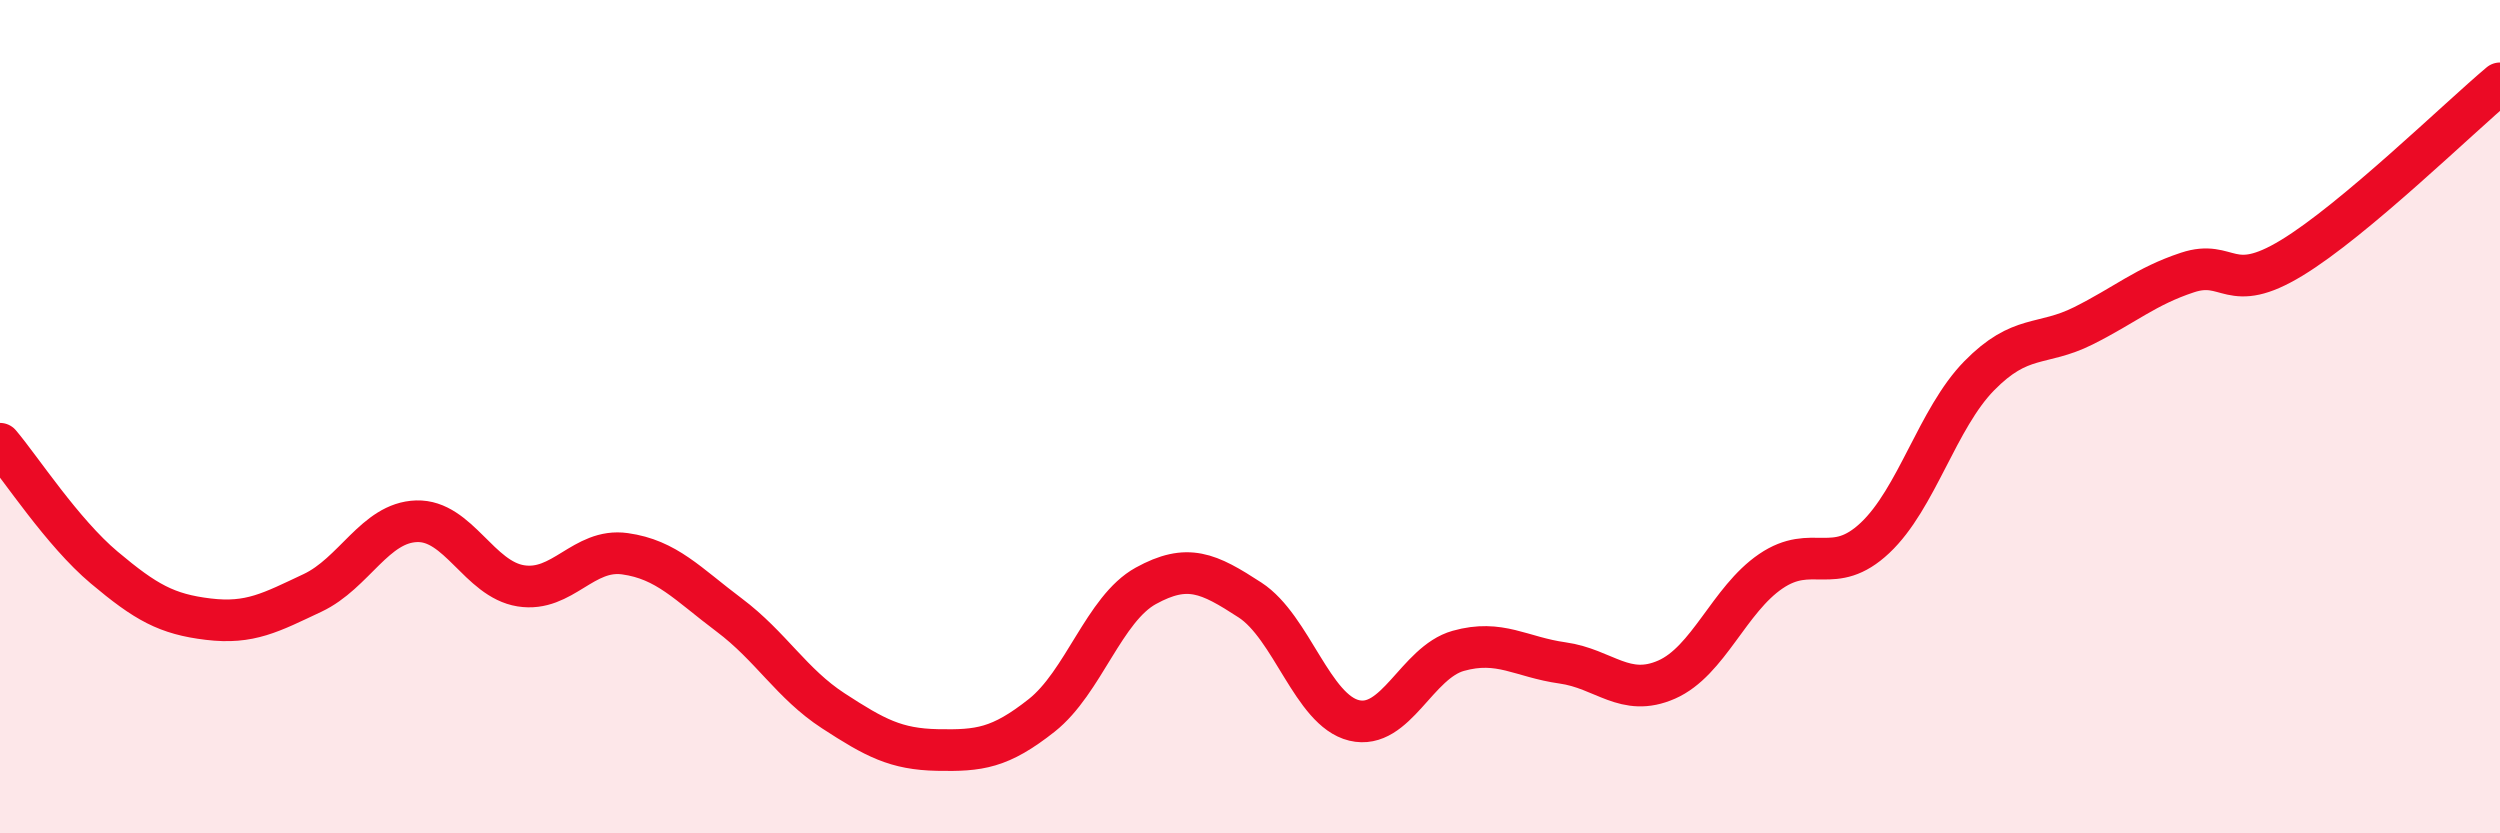
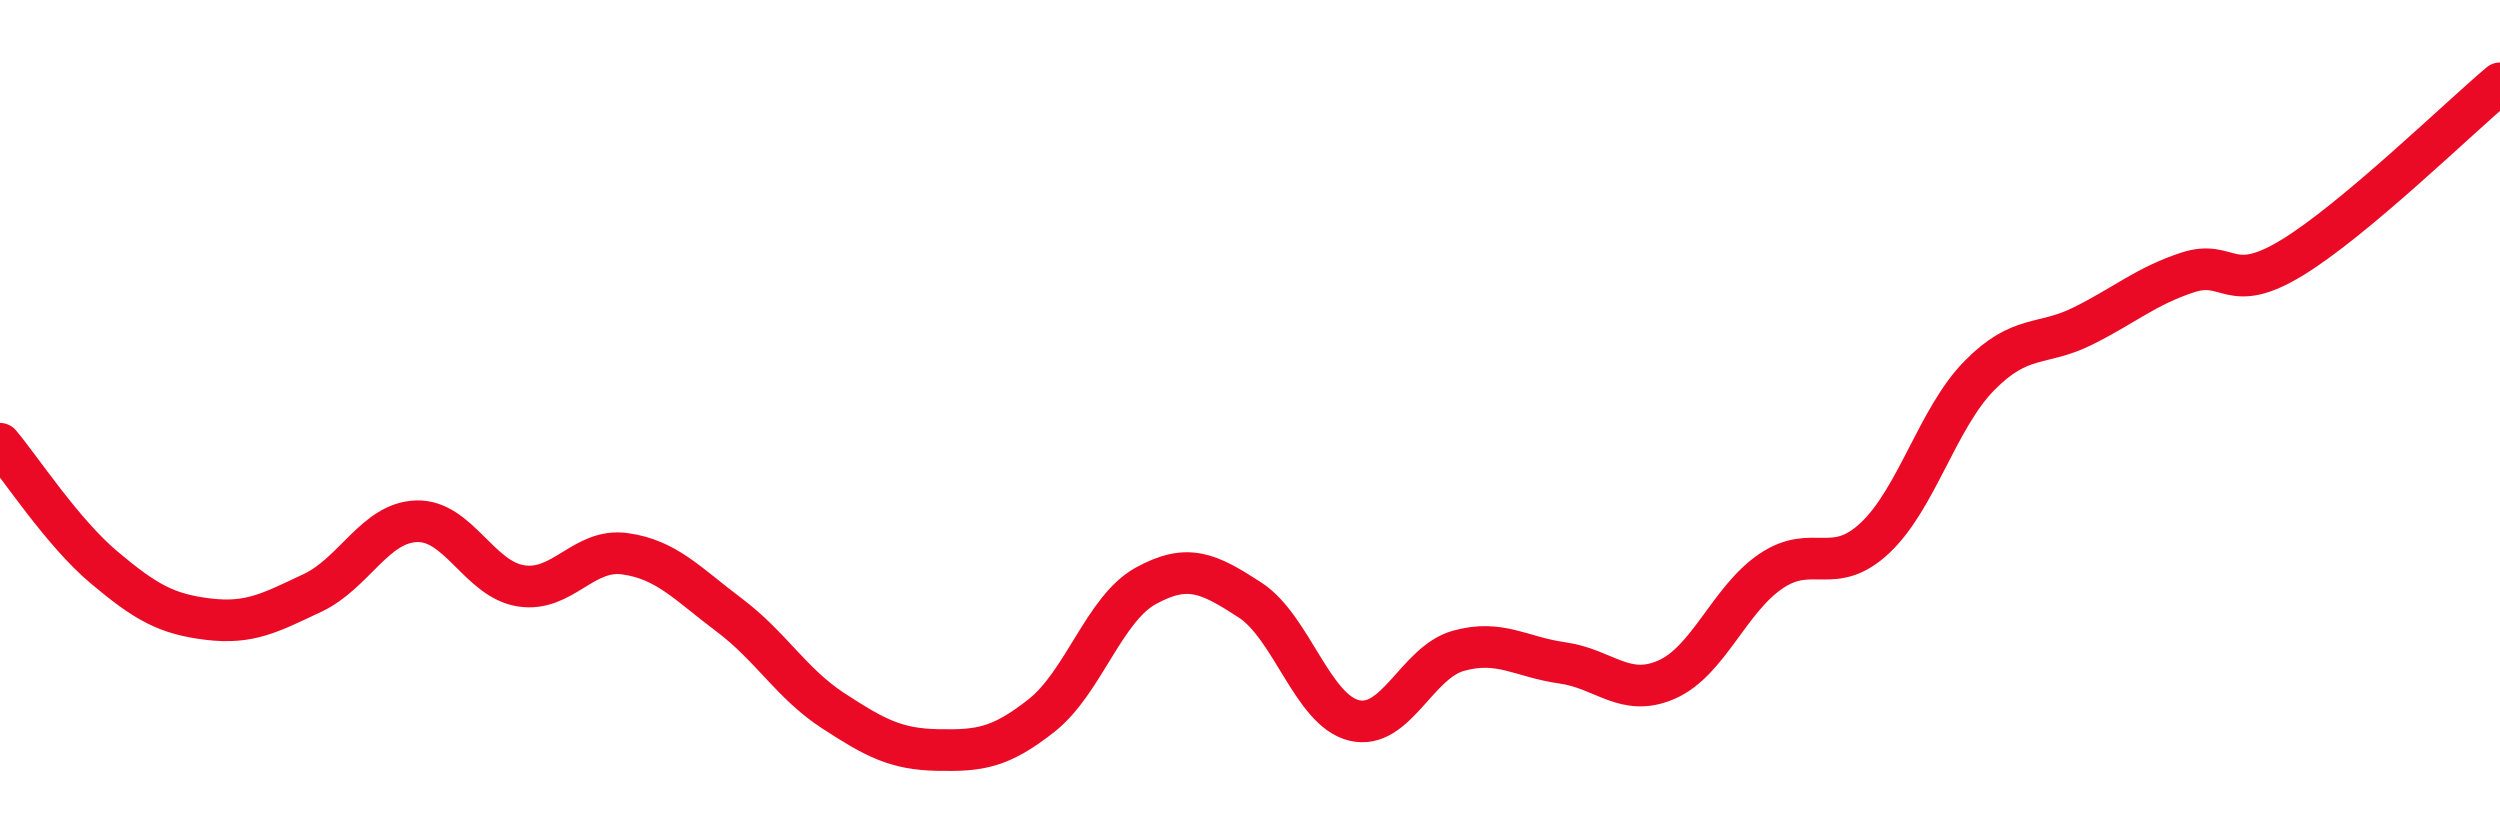
<svg xmlns="http://www.w3.org/2000/svg" width="60" height="20" viewBox="0 0 60 20">
-   <path d="M 0,10.65 C 0.5,11.24 1.5,12.78 2.5,13.62 C 3.5,14.46 4,14.74 5,14.86 C 6,14.98 6.5,14.7 7.5,14.23 C 8.5,13.76 9,12.54 10,12.51 C 11,12.48 11.5,13.9 12.5,14.06 C 13.5,14.22 14,13.15 15,13.29 C 16,13.43 16.5,14.01 17.5,14.76 C 18.5,15.51 19,16.41 20,17.06 C 21,17.71 21.5,17.98 22.5,18 C 23.5,18.02 24,17.96 25,17.17 C 26,16.38 26.5,14.61 27.5,14.06 C 28.5,13.51 29,13.75 30,14.4 C 31,15.05 31.5,17.05 32.5,17.29 C 33.5,17.53 34,15.9 35,15.62 C 36,15.34 36.5,15.77 37.5,15.91 C 38.5,16.05 39,16.75 40,16.31 C 41,15.87 41.5,14.39 42.5,13.71 C 43.5,13.03 44,13.85 45,12.91 C 46,11.97 46.5,10.04 47.5,9.02 C 48.5,8 49,8.32 50,7.82 C 51,7.32 51.5,6.87 52.5,6.54 C 53.5,6.21 53.5,7.1 55,6.19 C 56.5,5.28 59,2.84 60,2L60 20L0 20Z" fill="#EB0A25" opacity="0.1" stroke-linecap="round" stroke-linejoin="round" />
  <path d="M 0,10.65 C 0.5,11.24 1.5,12.78 2.5,13.62 C 3.5,14.46 4,14.74 5,14.86 C 6,14.98 6.5,14.7 7.5,14.23 C 8.5,13.76 9,12.54 10,12.51 C 11,12.48 11.5,13.9 12.5,14.06 C 13.5,14.22 14,13.15 15,13.29 C 16,13.43 16.5,14.01 17.5,14.76 C 18.5,15.51 19,16.41 20,17.06 C 21,17.71 21.5,17.98 22.5,18 C 23.5,18.02 24,17.96 25,17.17 C 26,16.38 26.5,14.61 27.5,14.06 C 28.5,13.51 29,13.75 30,14.4 C 31,15.05 31.5,17.05 32.5,17.29 C 33.5,17.53 34,15.9 35,15.62 C 36,15.34 36.5,15.77 37.5,15.91 C 38.5,16.05 39,16.75 40,16.31 C 41,15.87 41.5,14.39 42.5,13.71 C 43.5,13.03 44,13.85 45,12.91 C 46,11.97 46.5,10.04 47.5,9.02 C 48.5,8 49,8.32 50,7.82 C 51,7.32 51.5,6.87 52.5,6.54 C 53.5,6.21 53.5,7.1 55,6.19 C 56.5,5.28 59,2.84 60,2" stroke="#EB0A25" stroke-width="1" fill="none" stroke-linecap="round" stroke-linejoin="round" />
</svg>